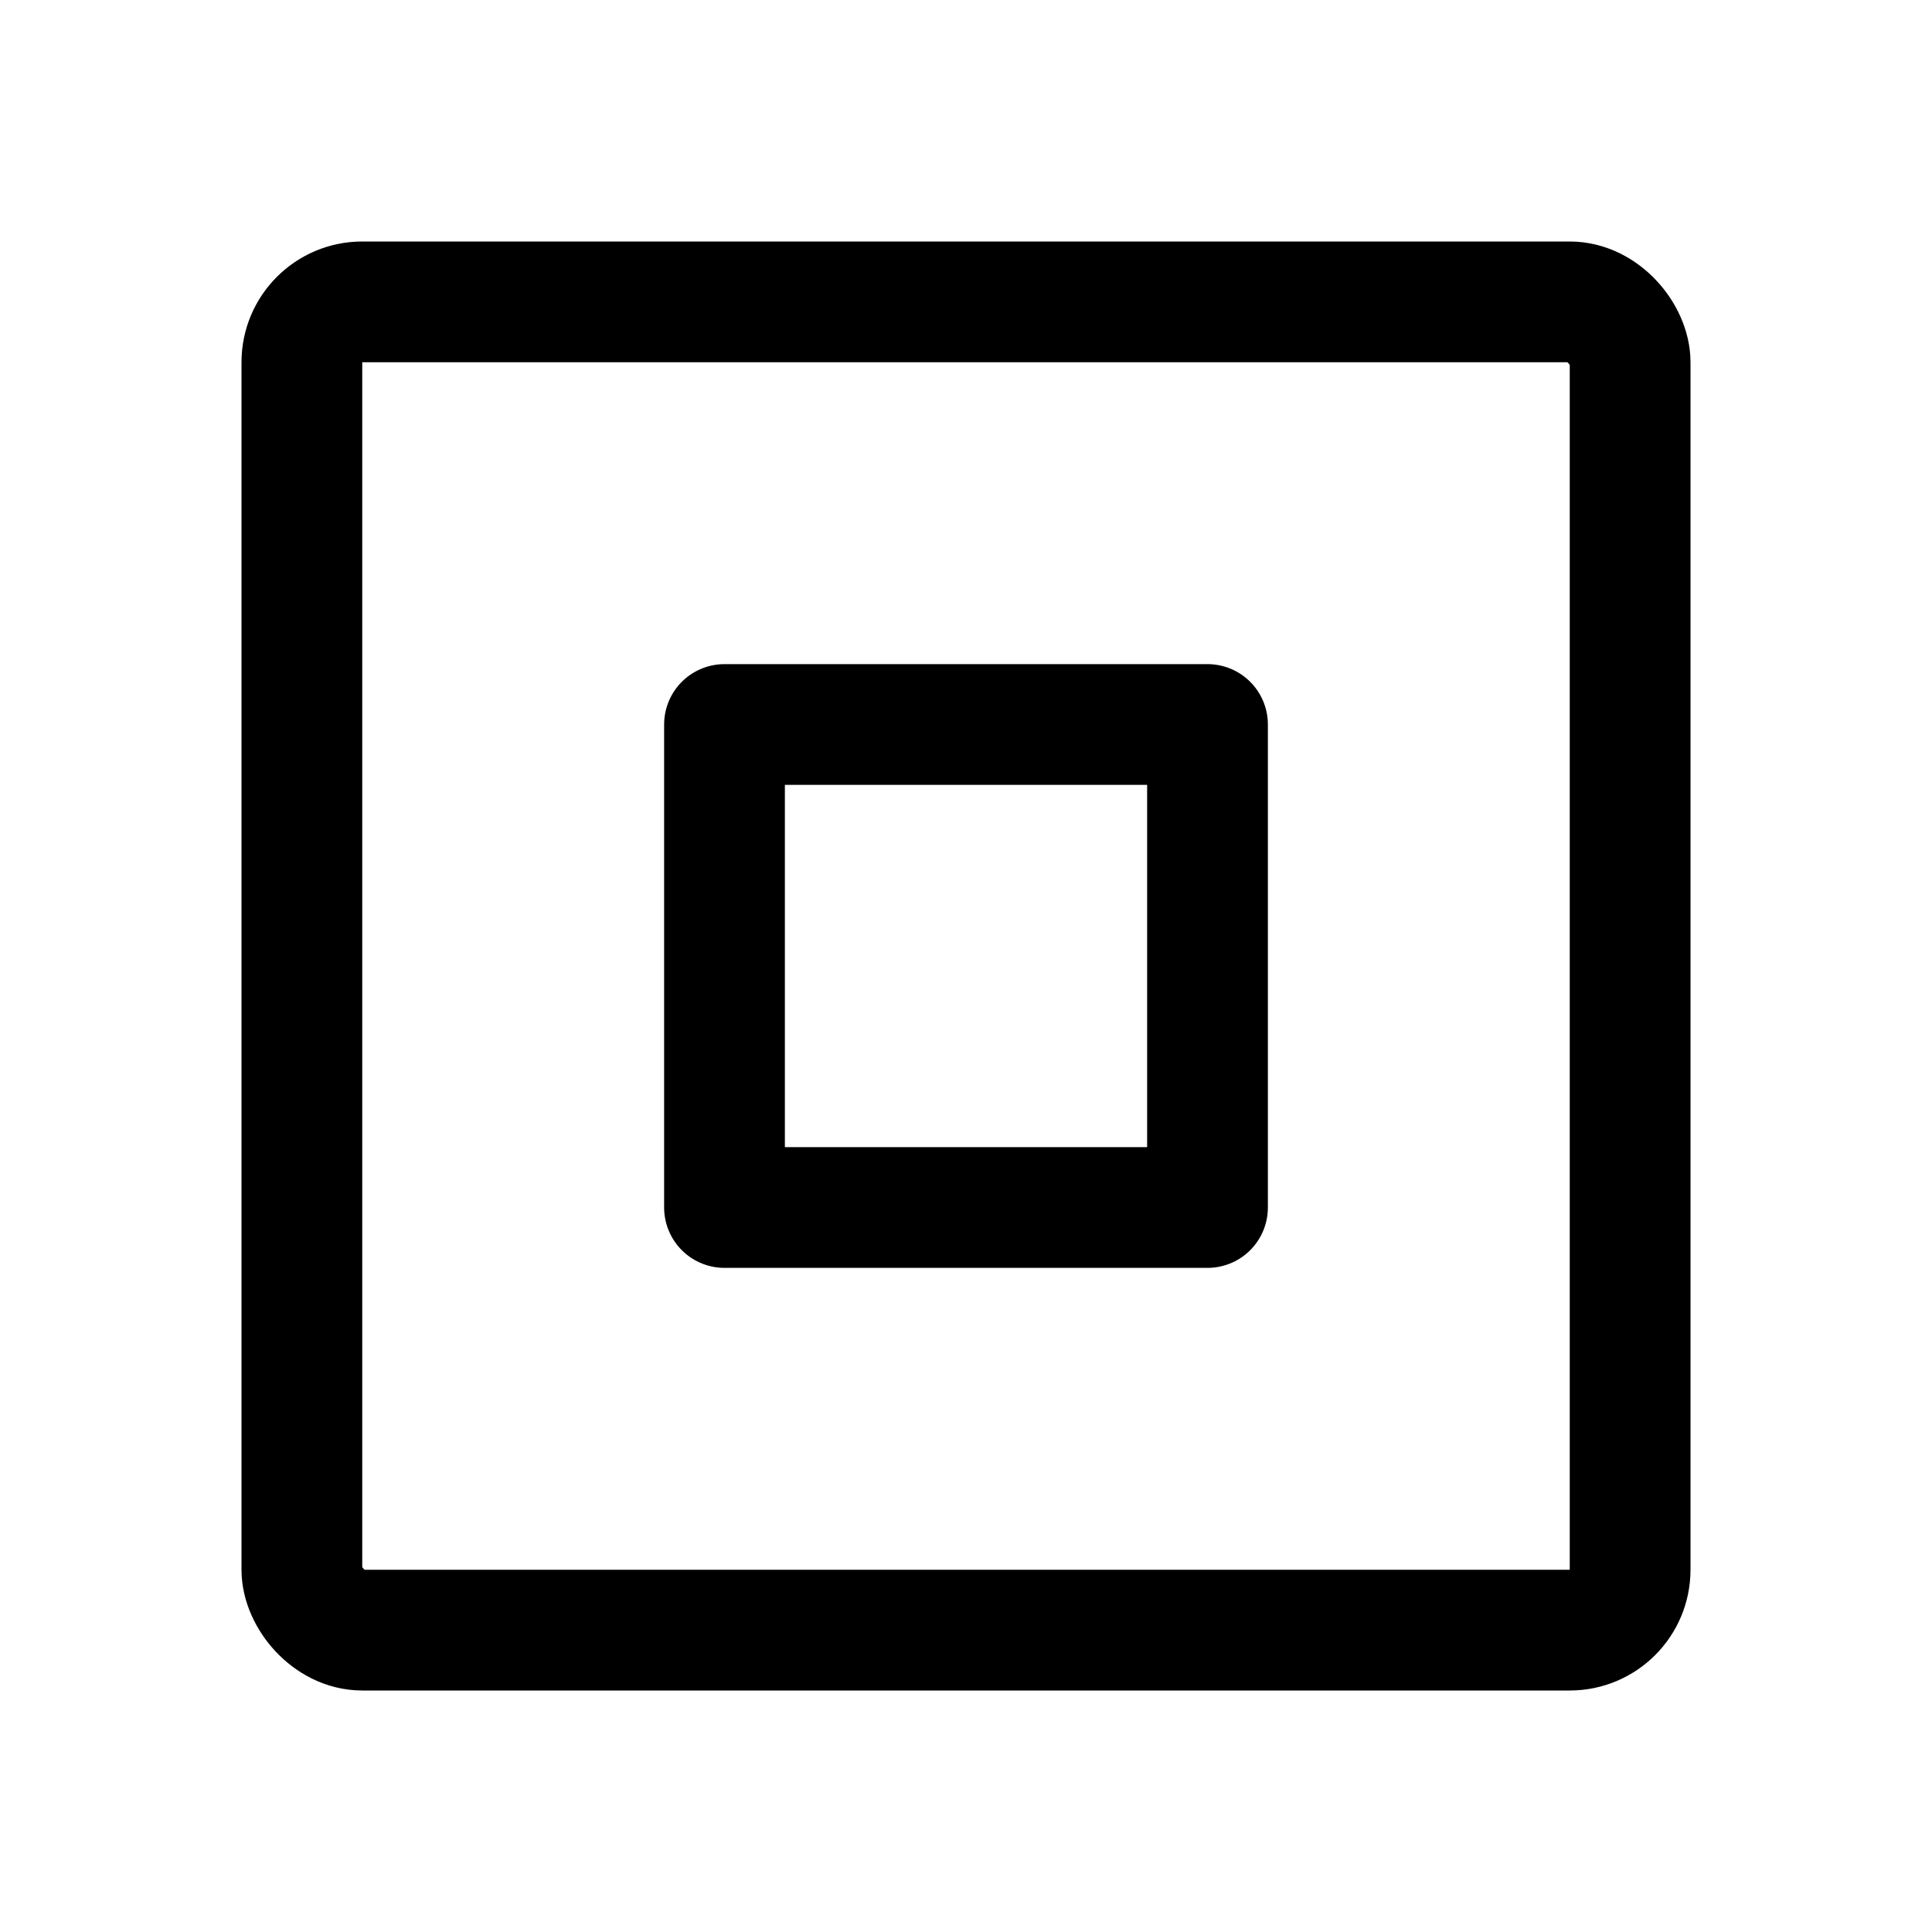
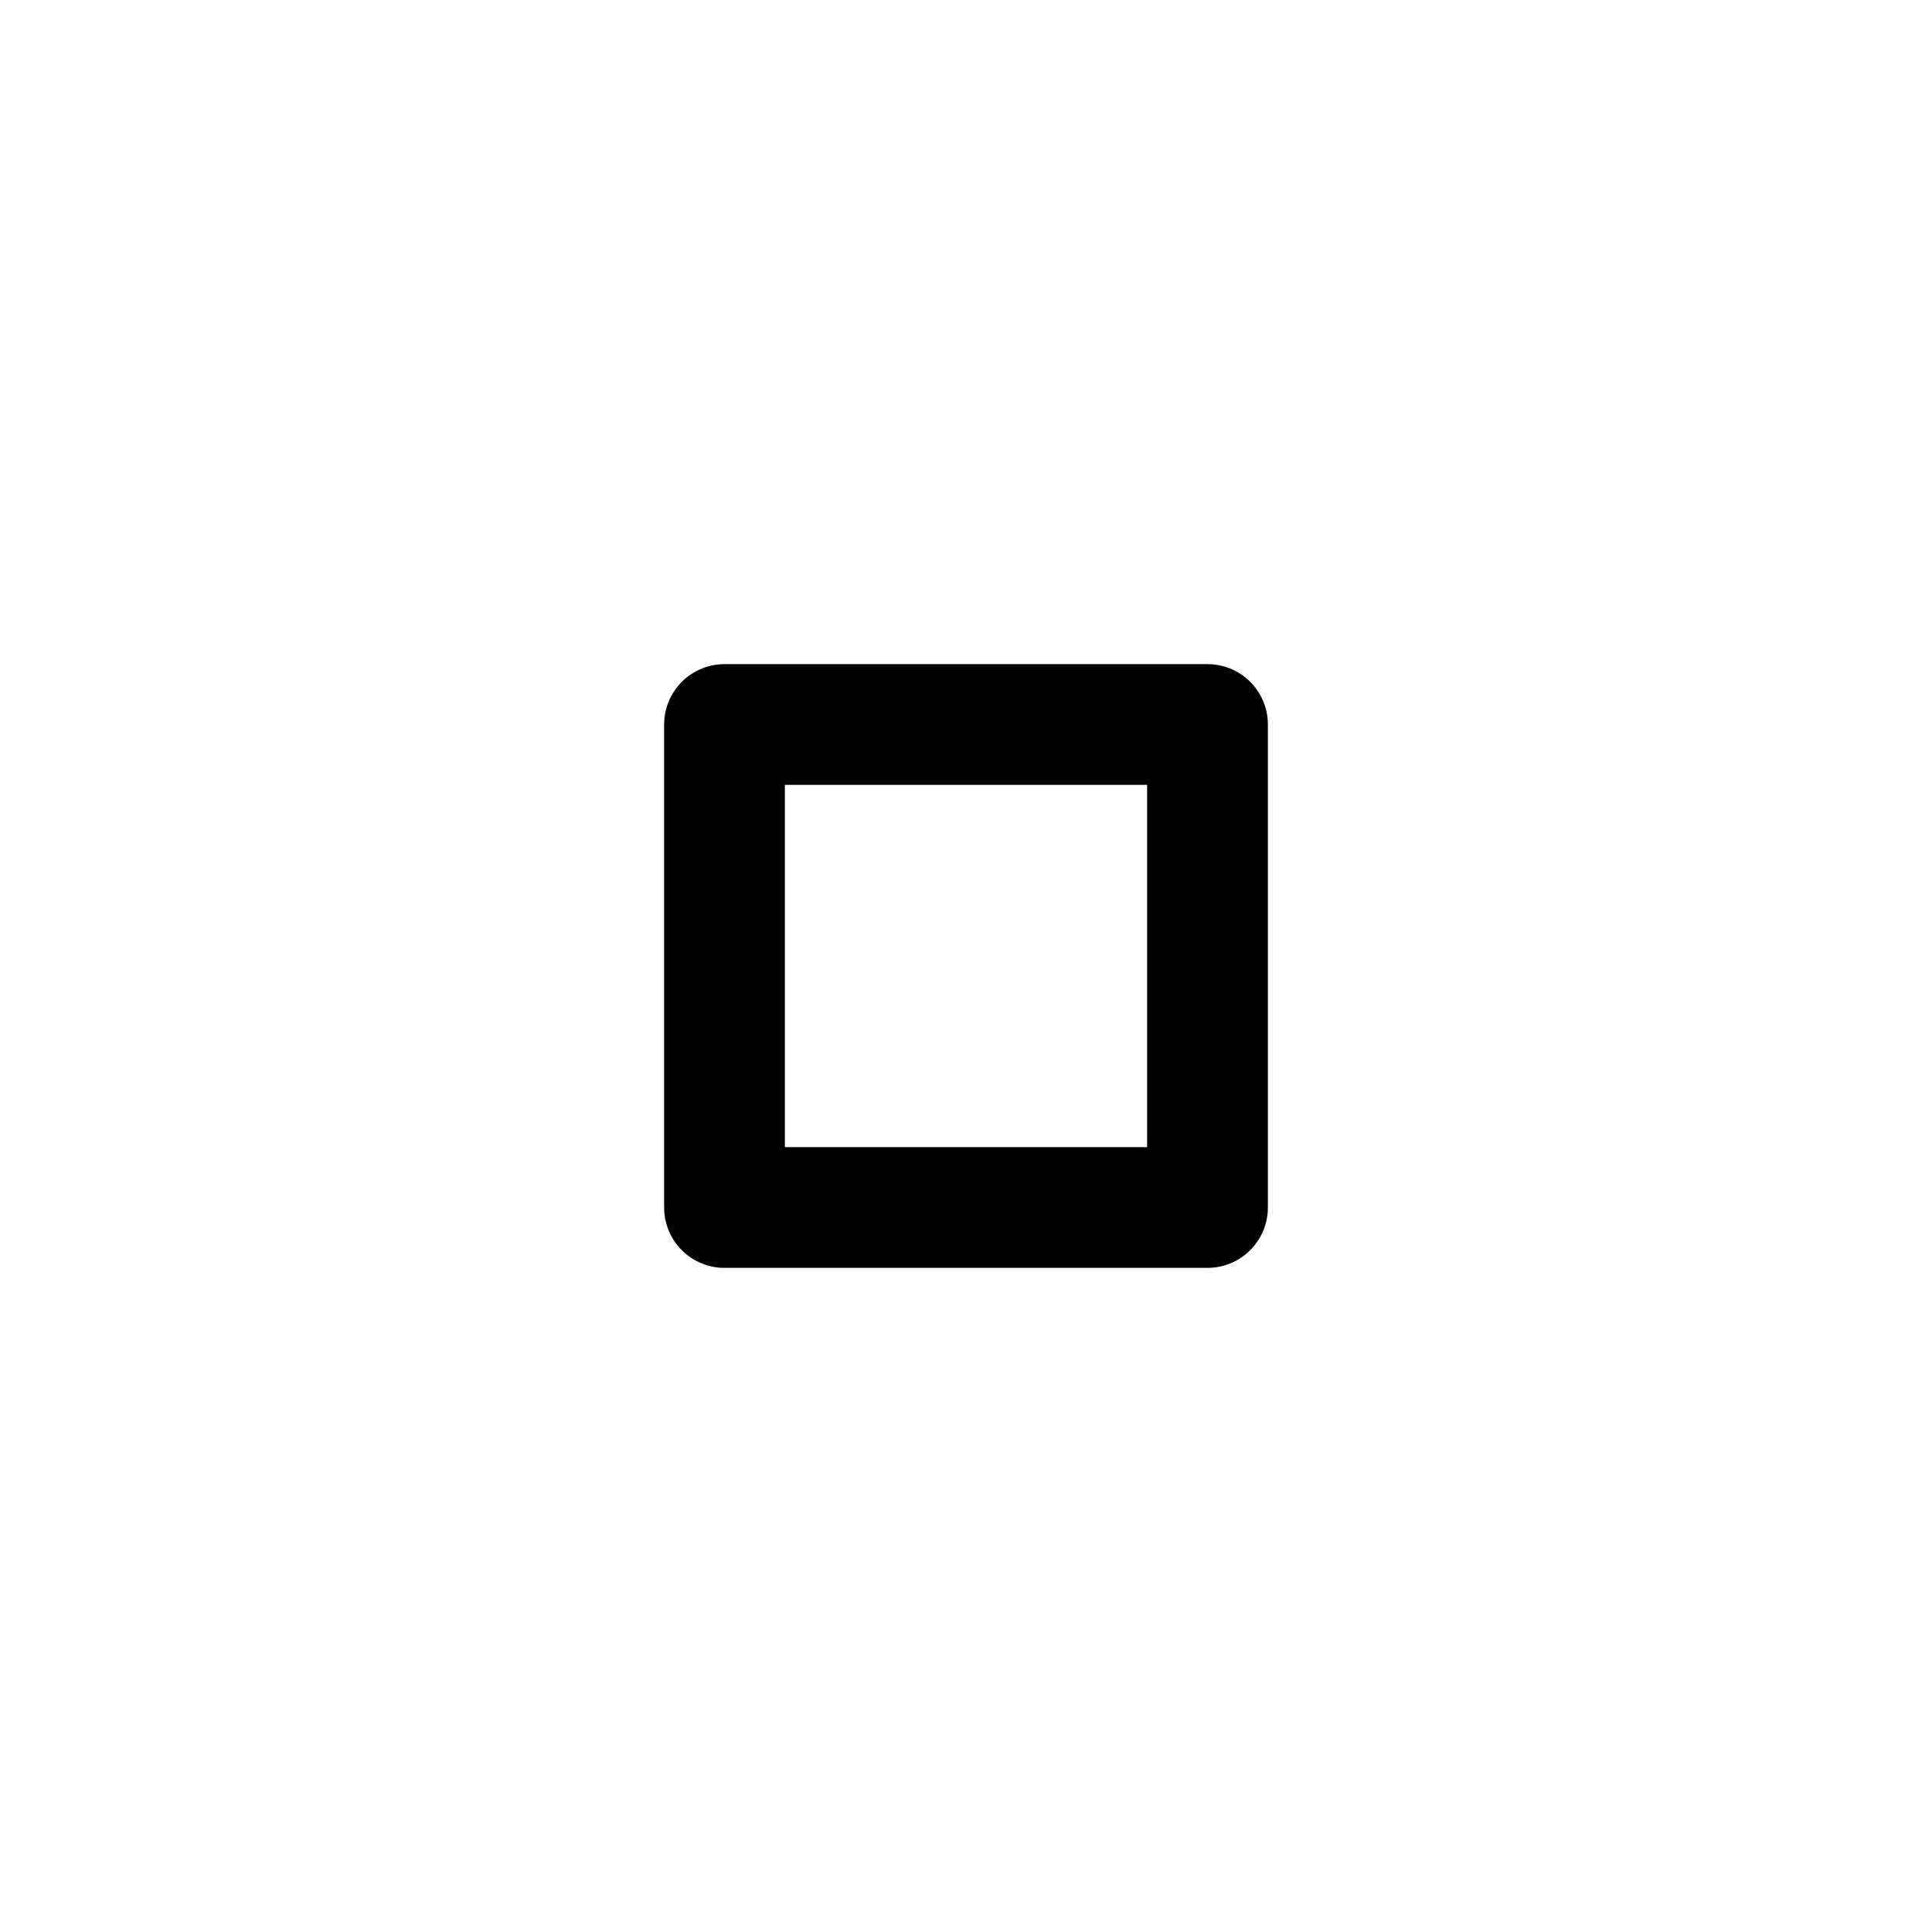
<svg xmlns="http://www.w3.org/2000/svg" viewBox="0 0 256 256">
  <rect width="256" height="256" fill="none" />
-   <rect x="40" y="40" width="176" height="176" rx="8" fill="none" stroke="#000" stroke-linecap="round" stroke-linejoin="round" stroke-width="16" />
  <rect x="96" y="96" width="64" height="64" fill="none" stroke="#000" stroke-linecap="round" stroke-linejoin="round" stroke-width="16" />
</svg>